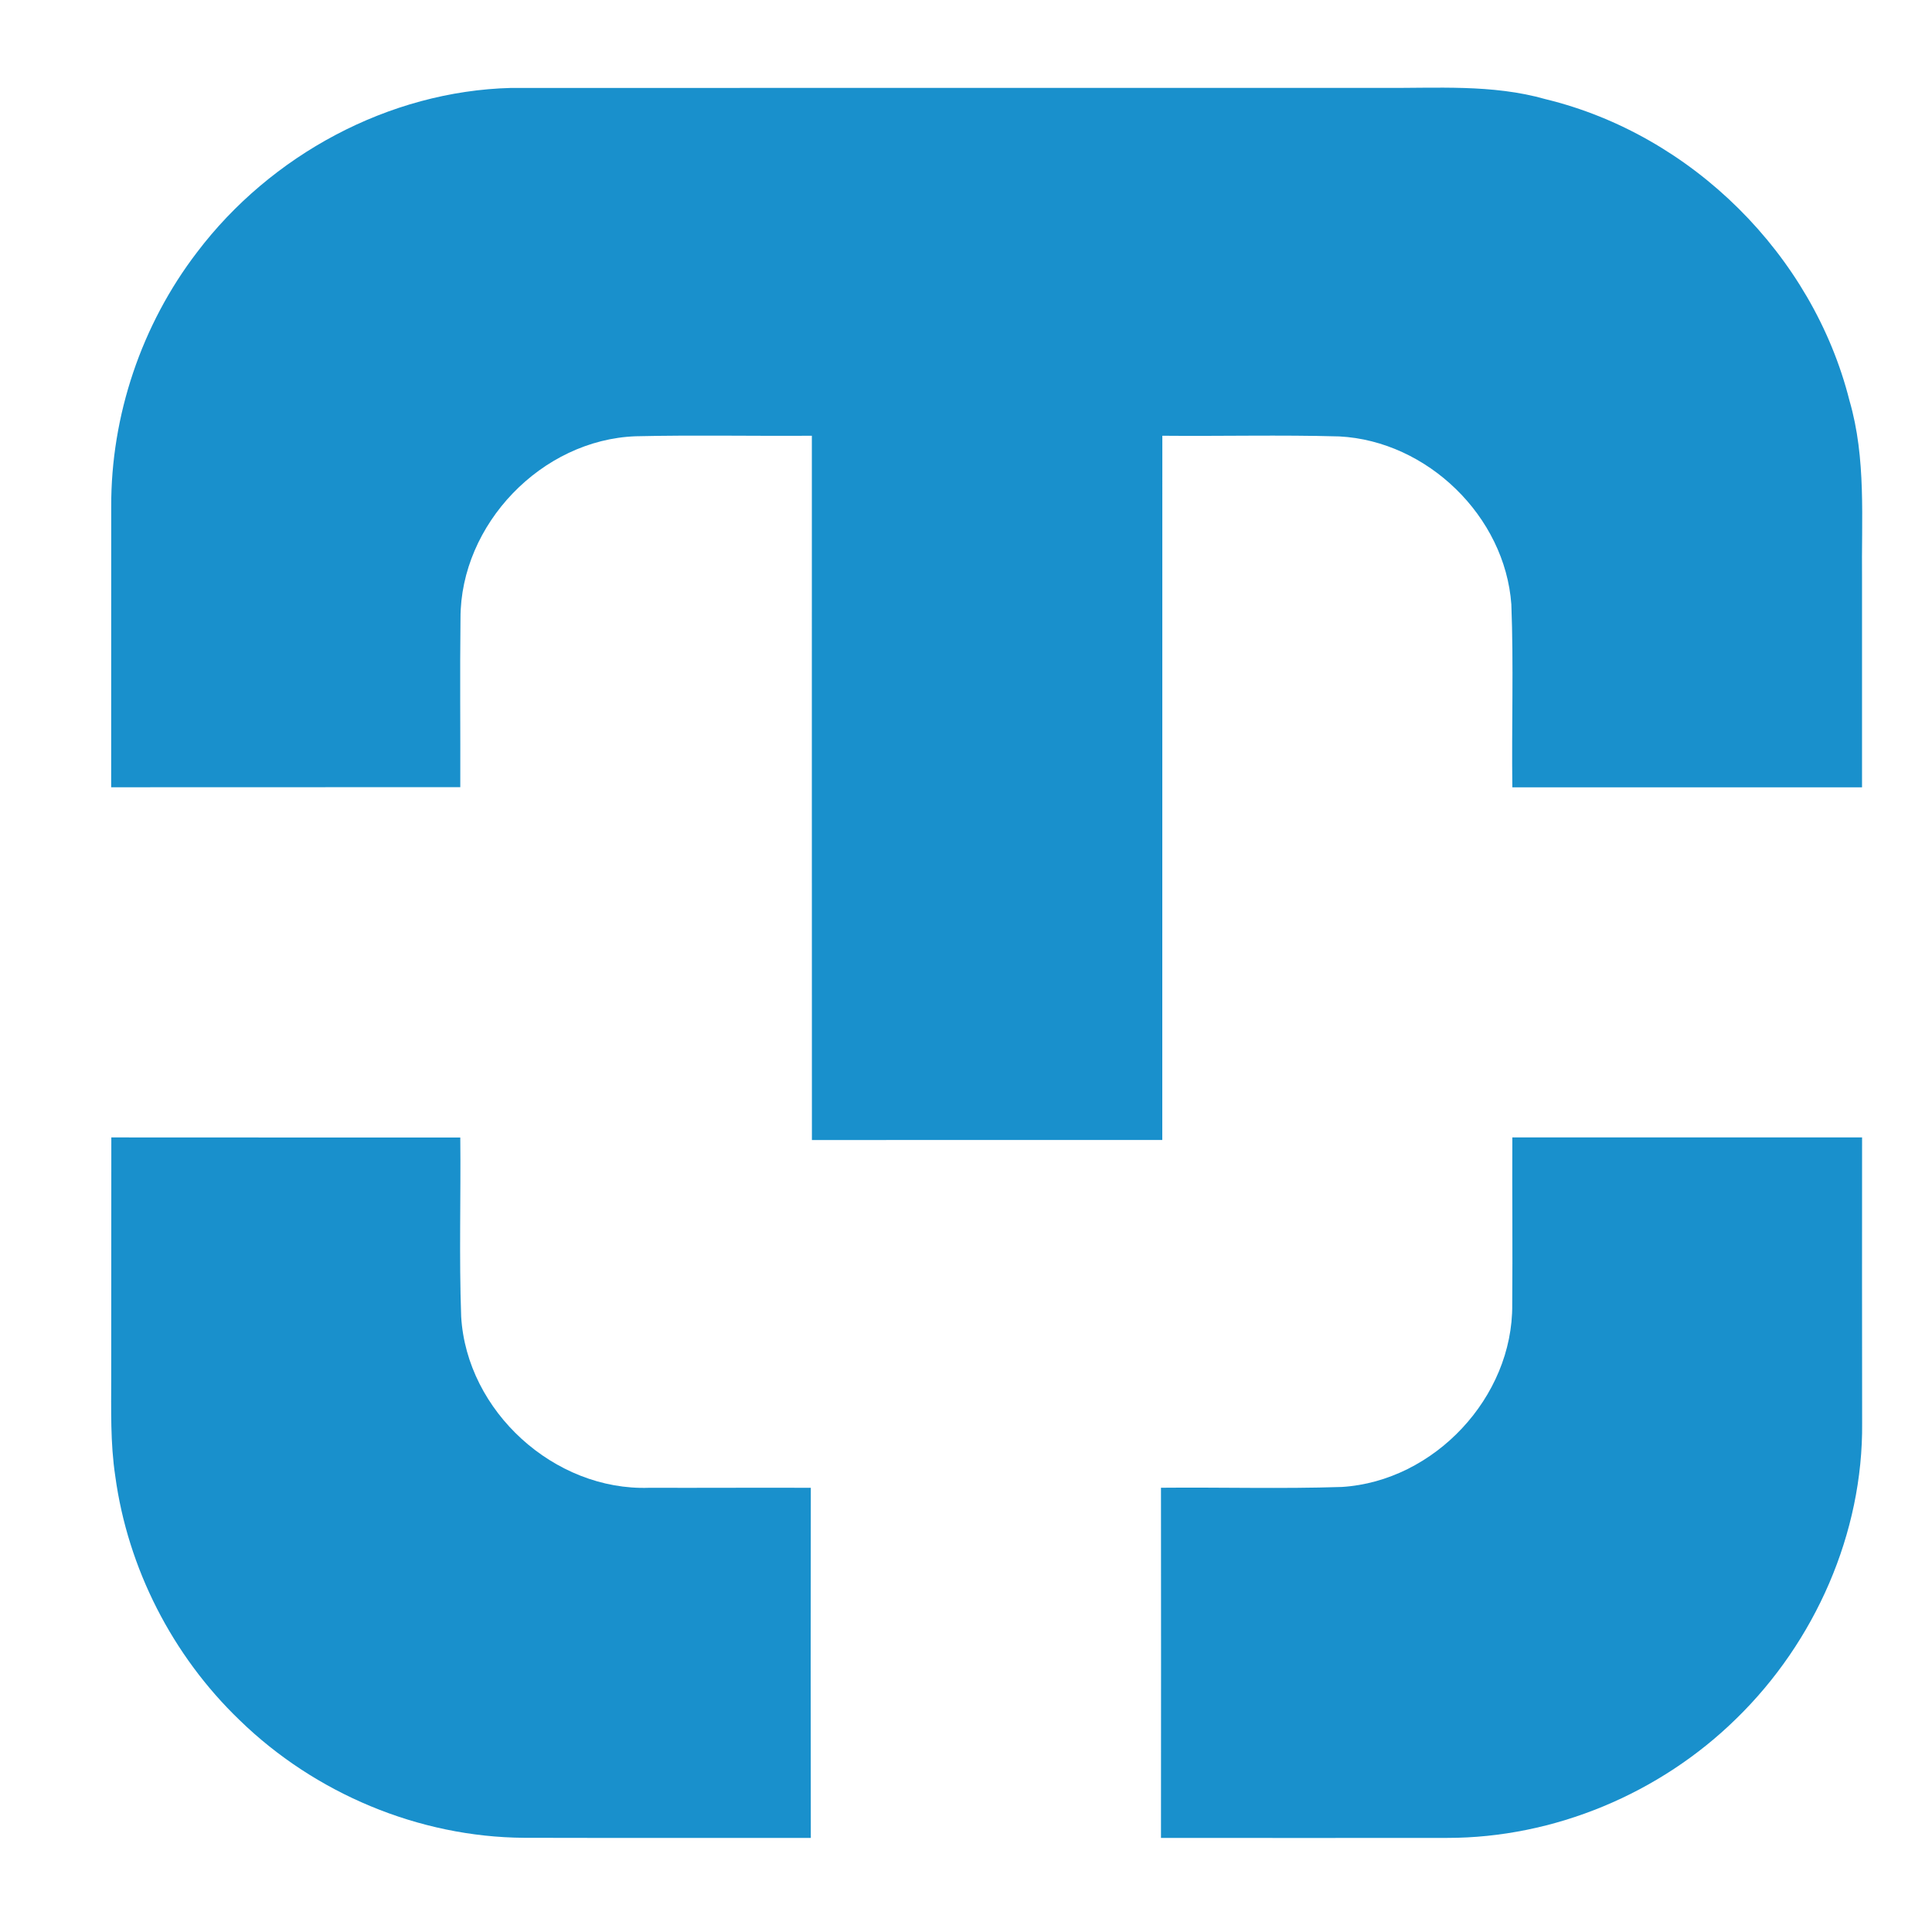
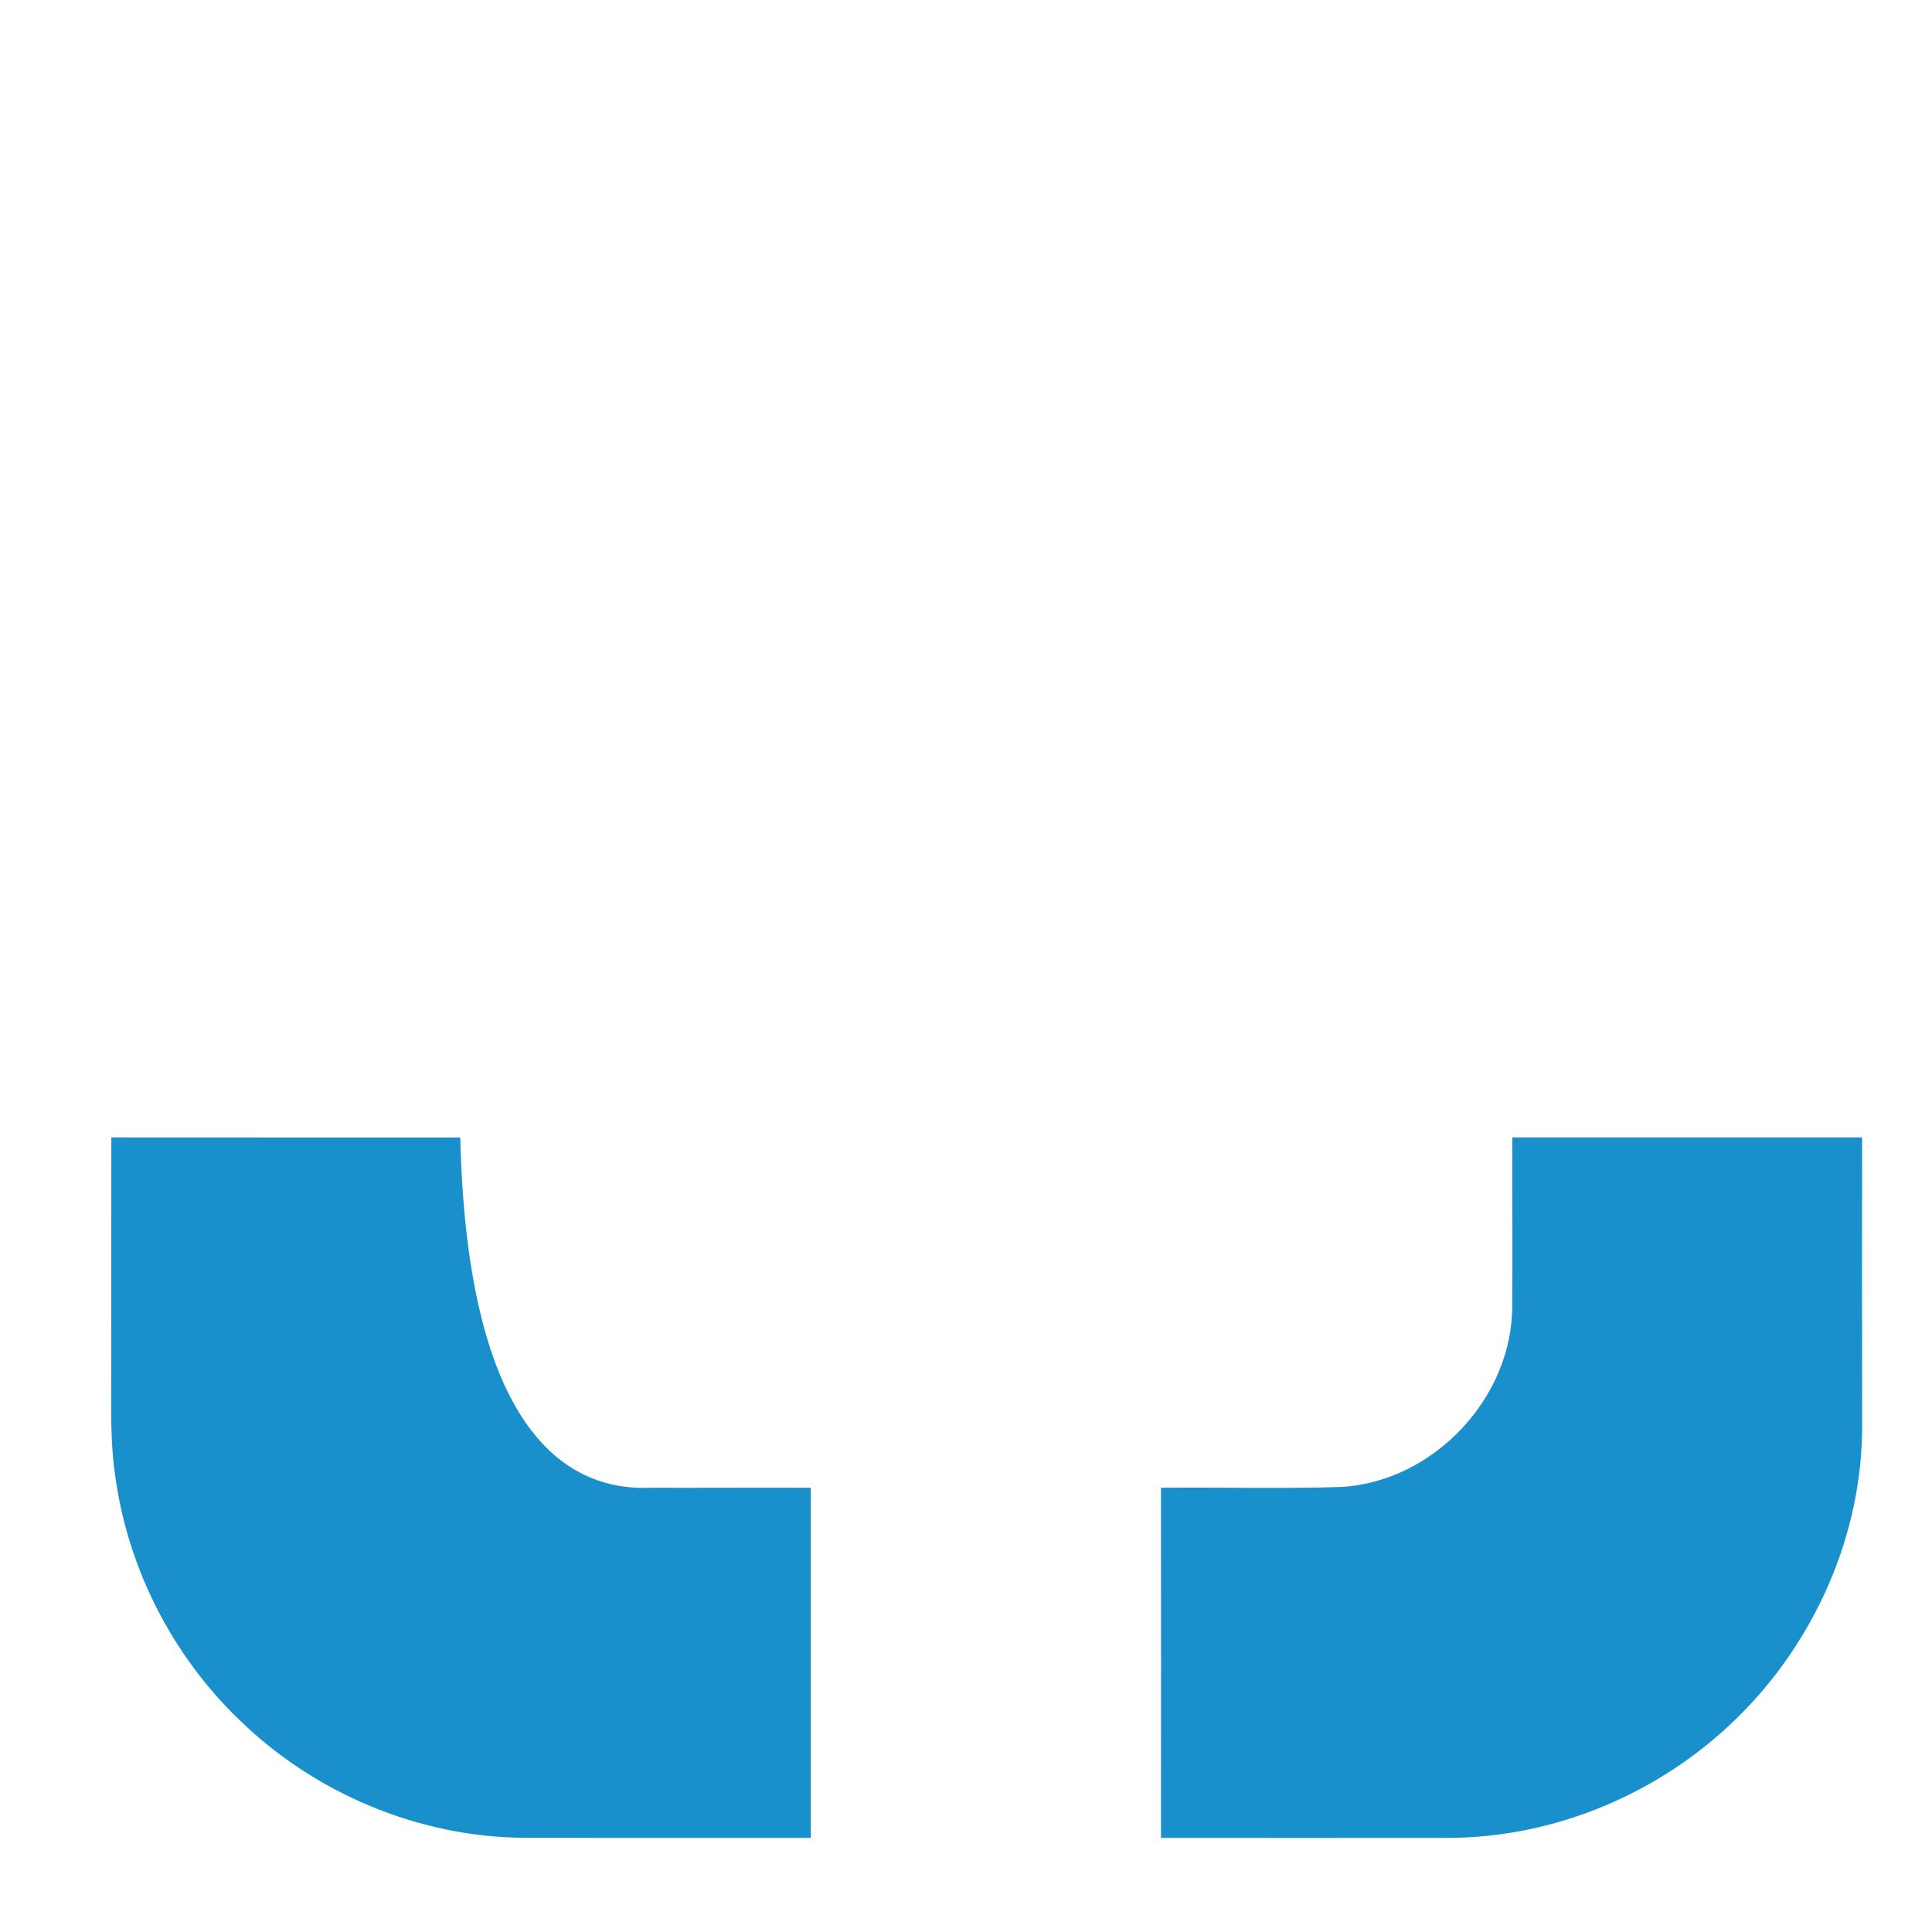
<svg xmlns="http://www.w3.org/2000/svg" width="80" height="80" viewBox="65 0 34 37" fill="none">
-   <path d="M67.275 4.829C68.685 2.969 70.944 1.744 73.287 1.684C78.843 1.684 84.398 1.683 89.954 1.683C91.005 1.693 92.076 1.607 93.102 1.9C95.898 2.579 98.216 4.88 98.919 7.67C99.243 8.782 99.147 9.948 99.16 11.091C99.16 12.42 99.16 13.75 99.16 15.078C96.927 15.078 94.695 15.077 92.463 15.078C92.448 13.91 92.489 12.741 92.444 11.575C92.323 9.889 90.835 8.445 89.149 8.358C88.02 8.326 86.89 8.356 85.76 8.345C85.759 12.841 85.76 17.336 85.759 21.832C83.522 21.832 81.285 21.831 79.049 21.833C79.049 17.336 79.046 12.841 79.048 8.345C77.923 8.353 76.798 8.329 75.674 8.355C73.873 8.421 72.317 10.041 72.319 11.841C72.306 12.919 72.319 13.997 72.315 15.075C70.087 15.077 67.858 15.075 65.629 15.077C65.63 13.286 65.629 11.498 65.63 9.707C65.623 7.959 66.211 6.217 67.275 4.829Z" fill="#1990CC" />
-   <path d="M65.63 26.363C65.632 24.837 65.63 23.309 65.632 21.783C67.859 21.786 70.087 21.783 72.315 21.785C72.327 22.927 72.291 24.072 72.332 25.215C72.438 27.029 74.117 28.555 75.932 28.493C76.964 28.496 77.996 28.489 79.028 28.493C79.024 30.728 79.025 32.962 79.028 35.198C77.197 35.196 75.365 35.201 73.535 35.196C71.519 35.182 69.53 34.346 68.088 32.942C66.802 31.707 65.946 30.034 65.707 28.266C65.612 27.636 65.63 26.998 65.63 26.363Z" fill="#1990CC" />
+   <path d="M65.63 26.363C65.632 24.837 65.63 23.309 65.632 21.783C67.859 21.786 70.087 21.783 72.315 21.785C72.438 27.029 74.117 28.555 75.932 28.493C76.964 28.496 77.996 28.489 79.028 28.493C79.024 30.728 79.025 32.962 79.028 35.198C77.197 35.196 75.365 35.201 73.535 35.196C71.519 35.182 69.53 34.346 68.088 32.942C66.802 31.707 65.946 30.034 65.707 28.266C65.612 27.636 65.63 26.998 65.63 26.363Z" fill="#1990CC" />
  <path d="M92.463 21.783C94.695 21.783 96.927 21.783 99.161 21.783C99.161 23.605 99.158 25.427 99.162 27.25C99.182 29.362 98.261 31.444 96.754 32.912C95.291 34.349 93.263 35.2 91.21 35.198C89.384 35.201 87.56 35.198 85.734 35.198C85.736 32.962 85.736 30.728 85.734 28.492C86.888 28.481 88.043 28.515 89.197 28.477C90.965 28.368 92.476 26.76 92.461 24.986C92.47 23.918 92.458 22.851 92.463 21.783Z" fill="#1990CC" />
</svg>